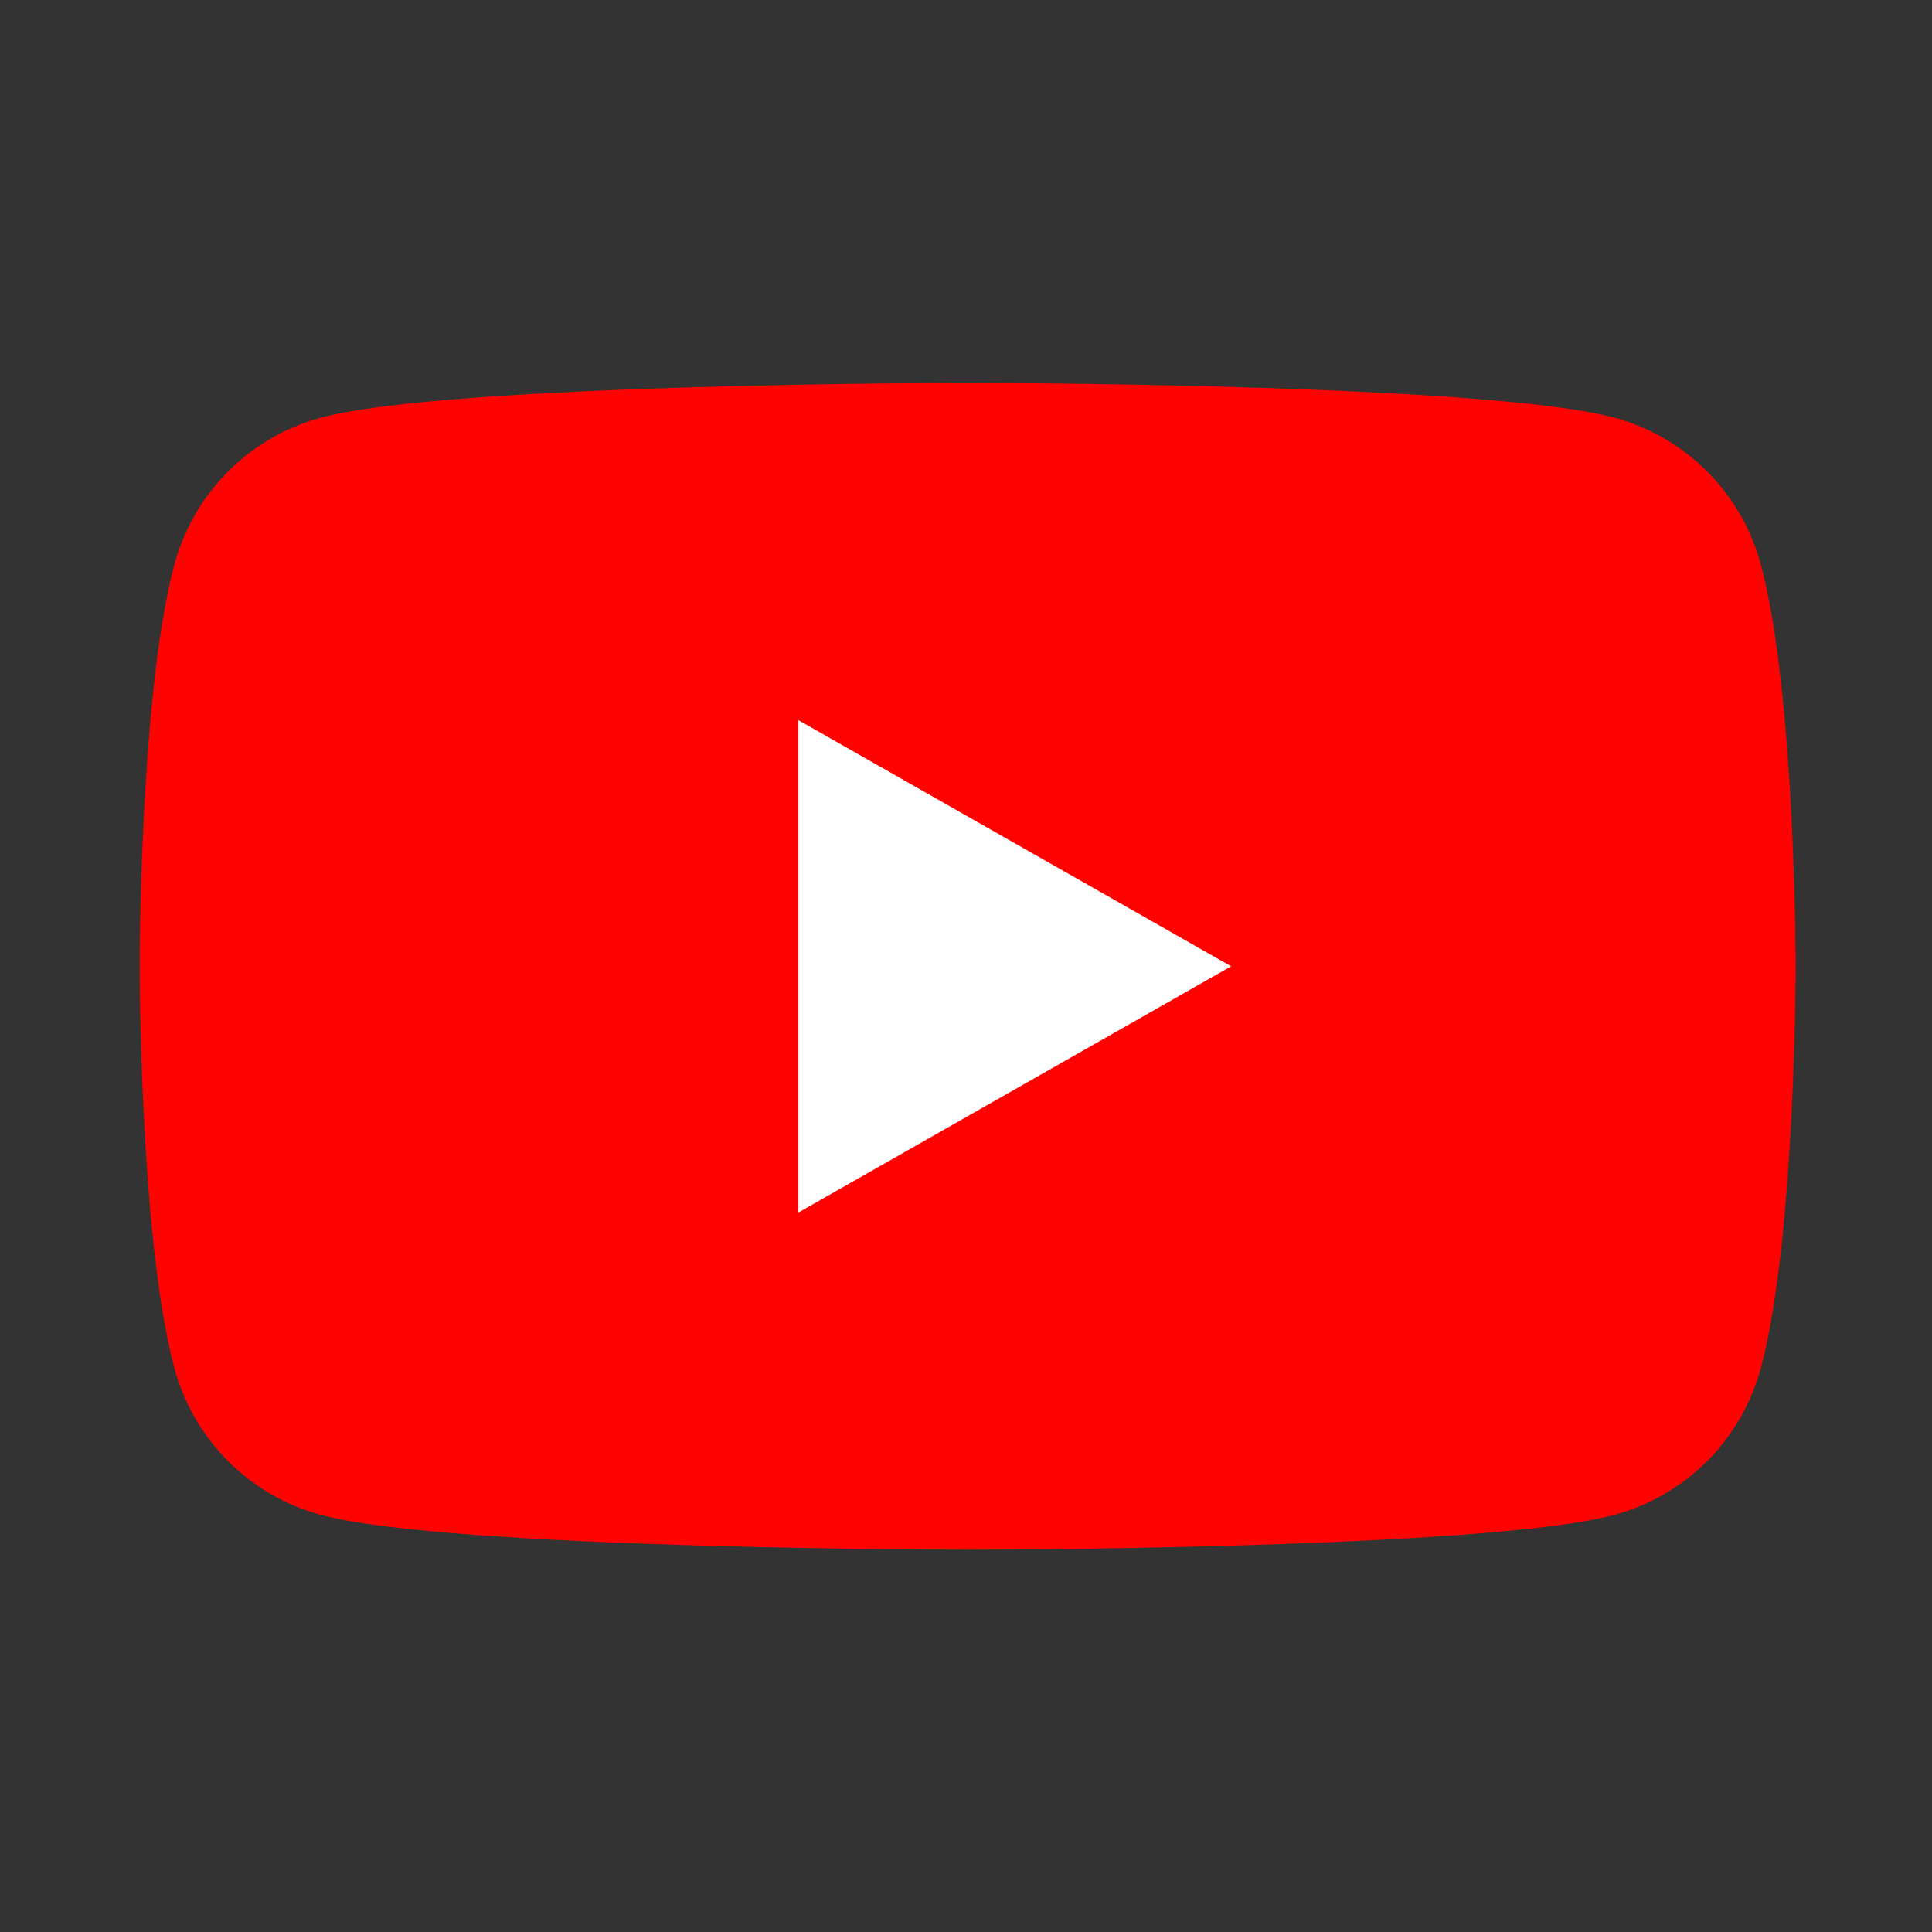
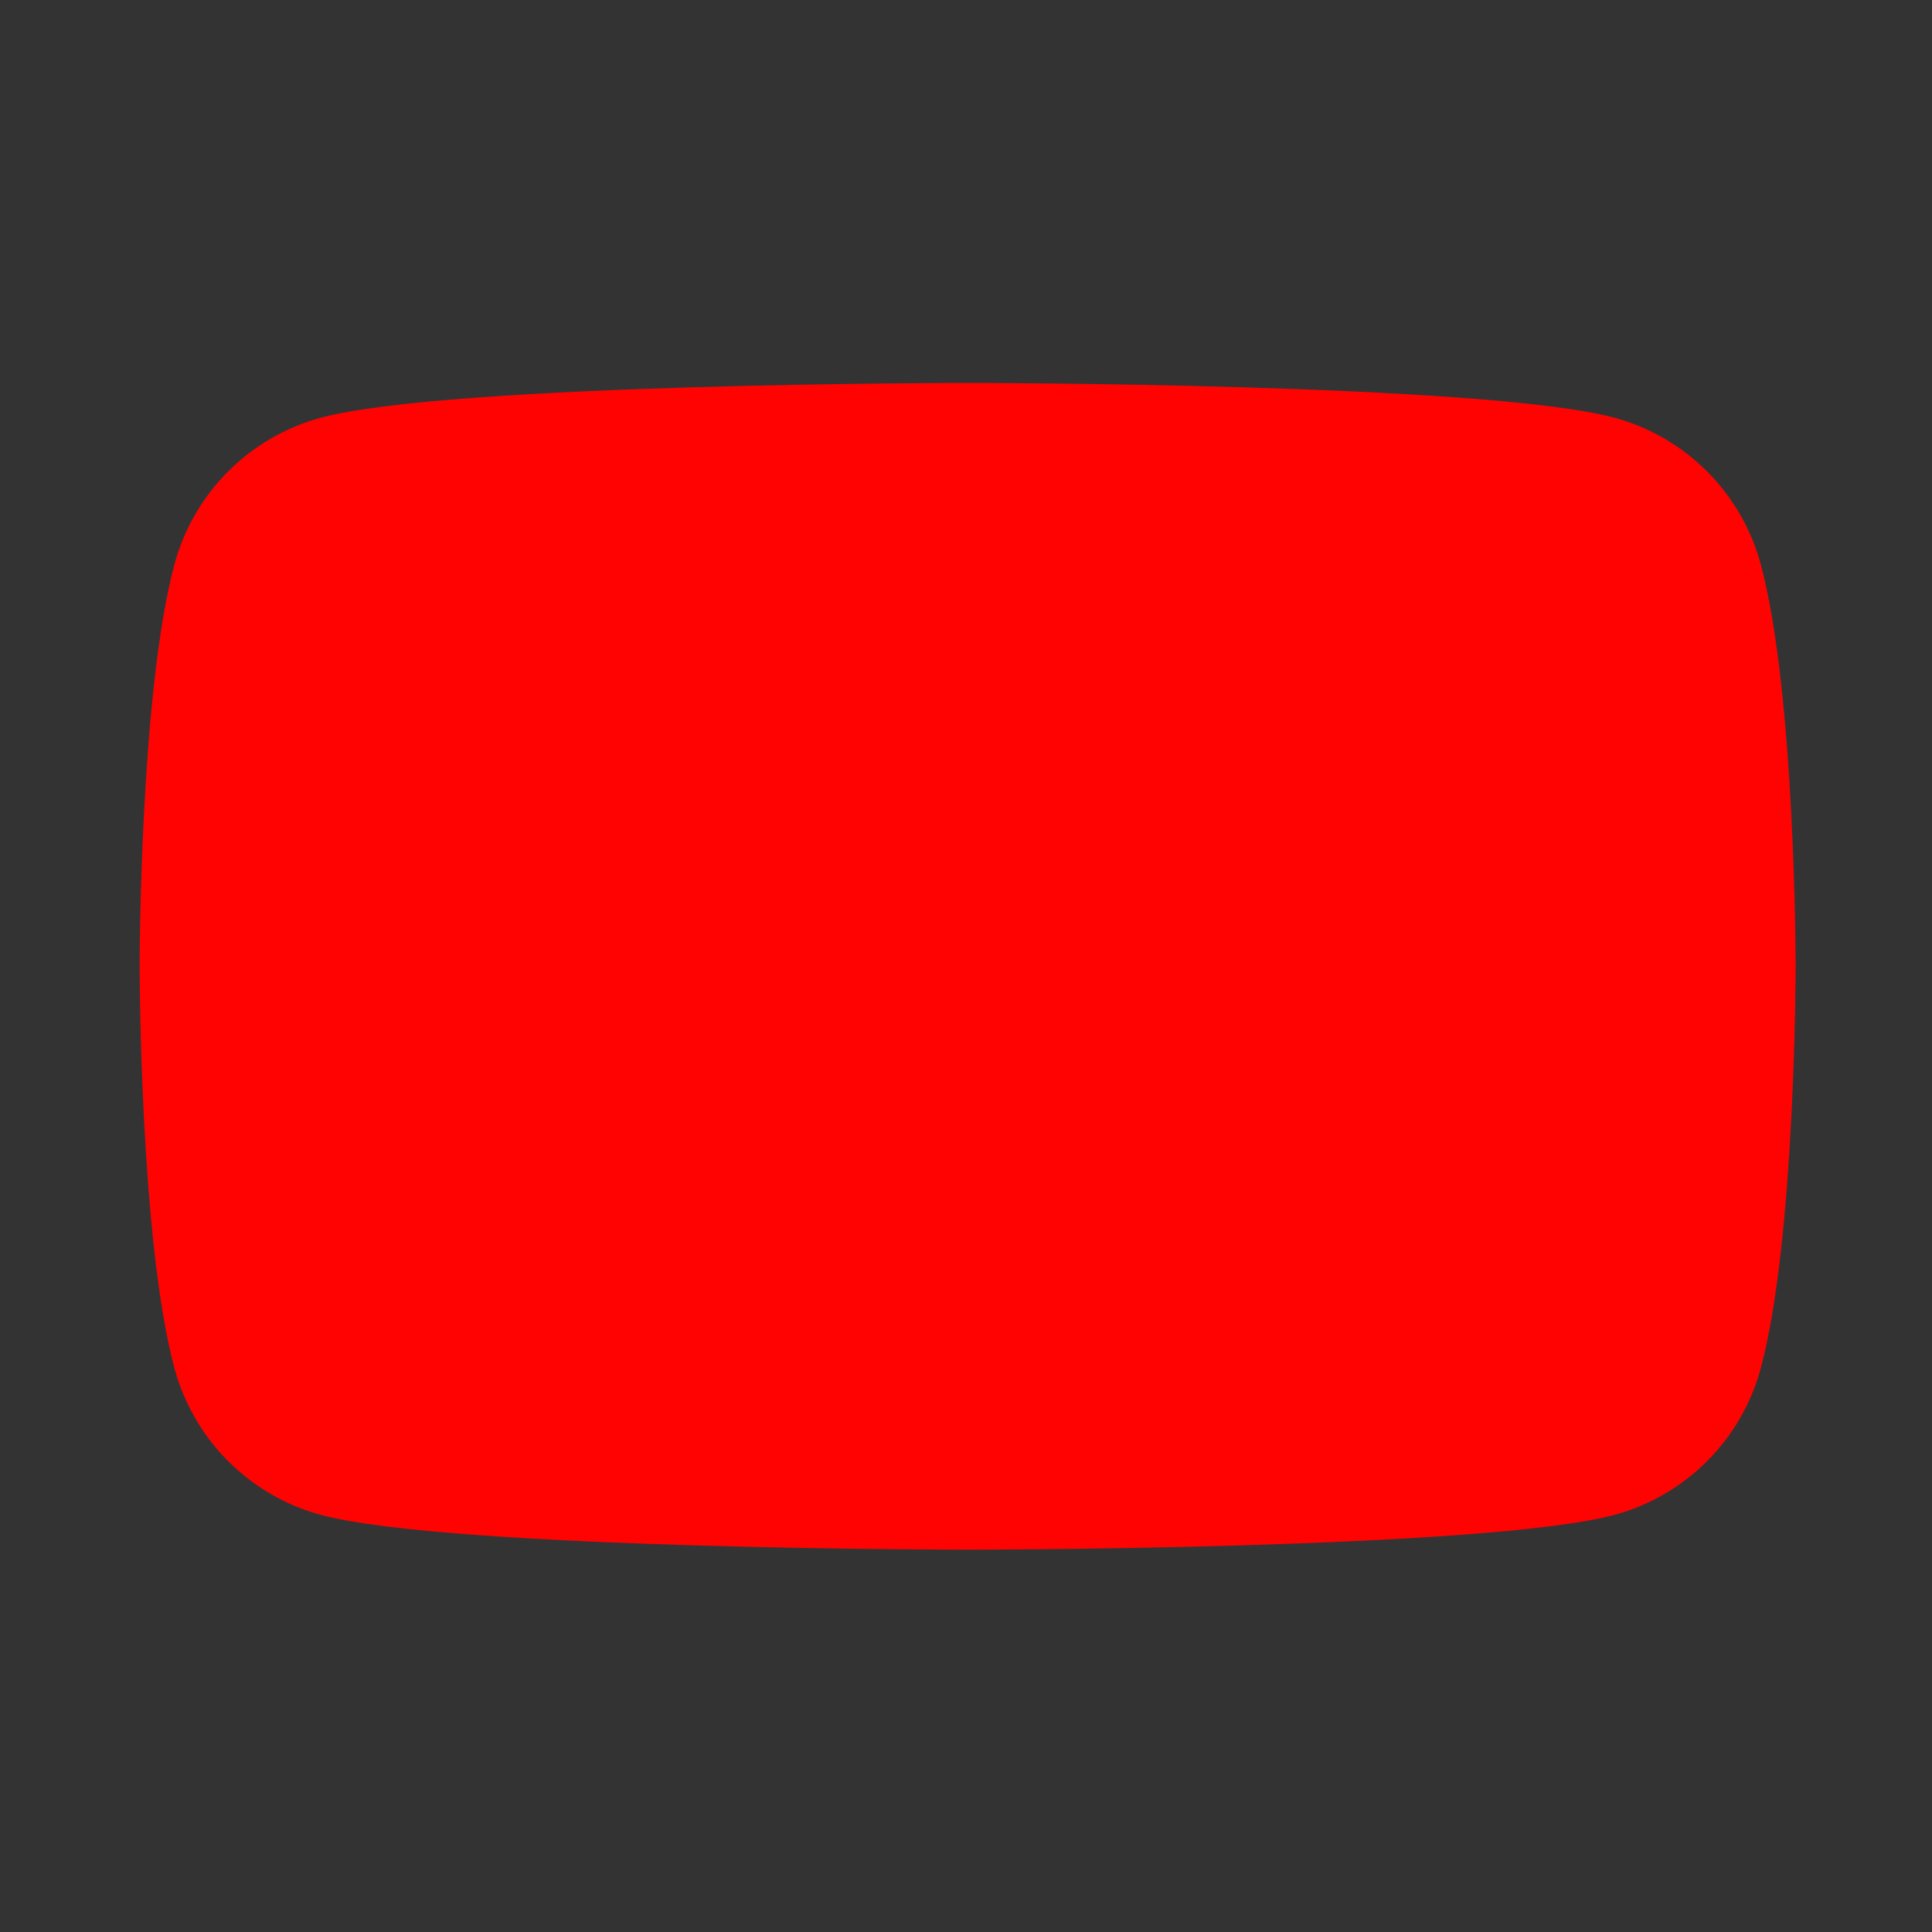
<svg xmlns="http://www.w3.org/2000/svg" width="48" height="48" viewBox="0 0 48 48" fill="none">
  <rect x="0" y="0" width="48" height="48" fill="#333333" stroke="none" />
  <path d="M43.751 14.039C43.519 13.164 43.06 12.365 42.422 11.723C41.784 11.08 40.988 10.617 40.114 10.379C36.897 9.514 24.04 9.514 24.04 9.514C24.04 9.514 11.183 9.514 7.966 10.379C7.093 10.617 6.297 11.08 5.658 11.723C5.02 12.365 4.562 13.164 4.329 14.039C3.469 17.27 3.469 24.007 3.469 24.007C3.469 24.007 3.469 30.744 4.329 33.975C4.562 34.85 5.02 35.649 5.658 36.292C6.297 36.934 7.093 37.398 7.966 37.636C11.183 38.501 24.04 38.501 24.04 38.501C24.04 38.501 36.897 38.501 40.114 37.636C40.988 37.398 41.784 36.934 42.422 36.292C43.06 35.649 43.519 34.85 43.751 33.975C44.612 30.744 44.612 24.007 44.612 24.007C44.612 24.007 44.612 17.27 43.751 14.039Z" fill="#FF0302" />
-   <path d="M19.834 30.126V17.891L30.587 24.008L19.834 30.126Z" fill="white" />
</svg>